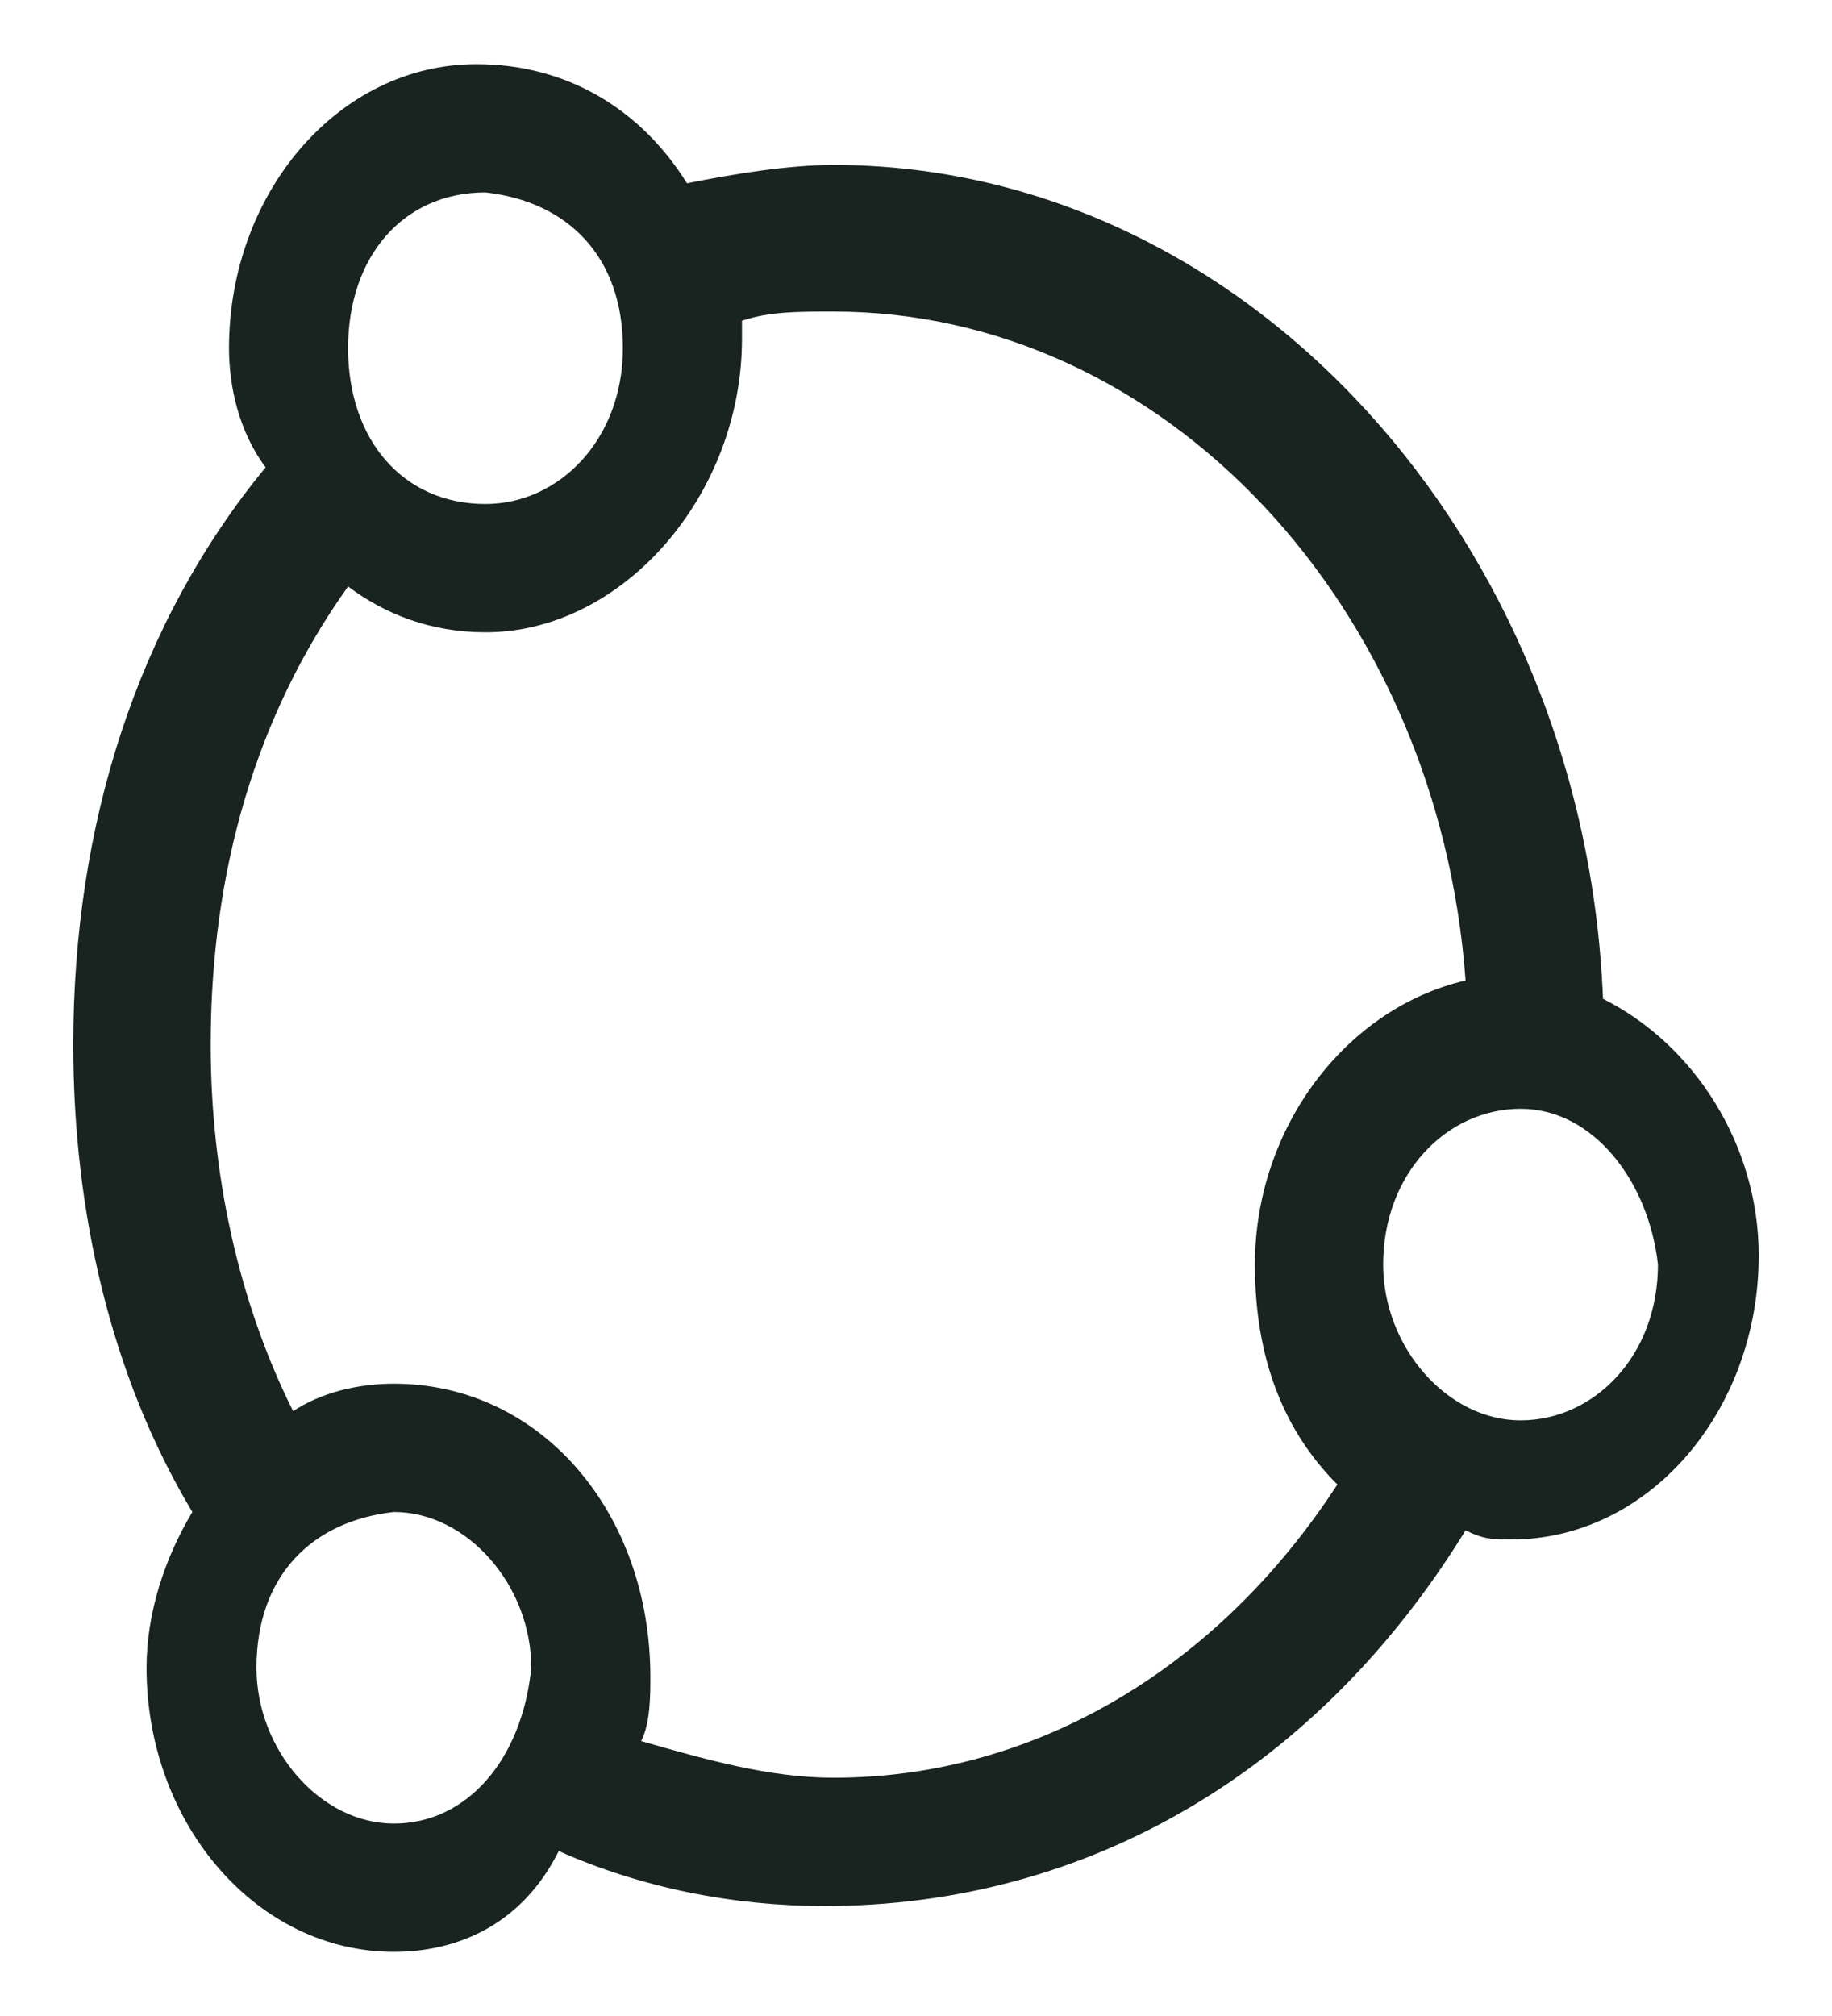
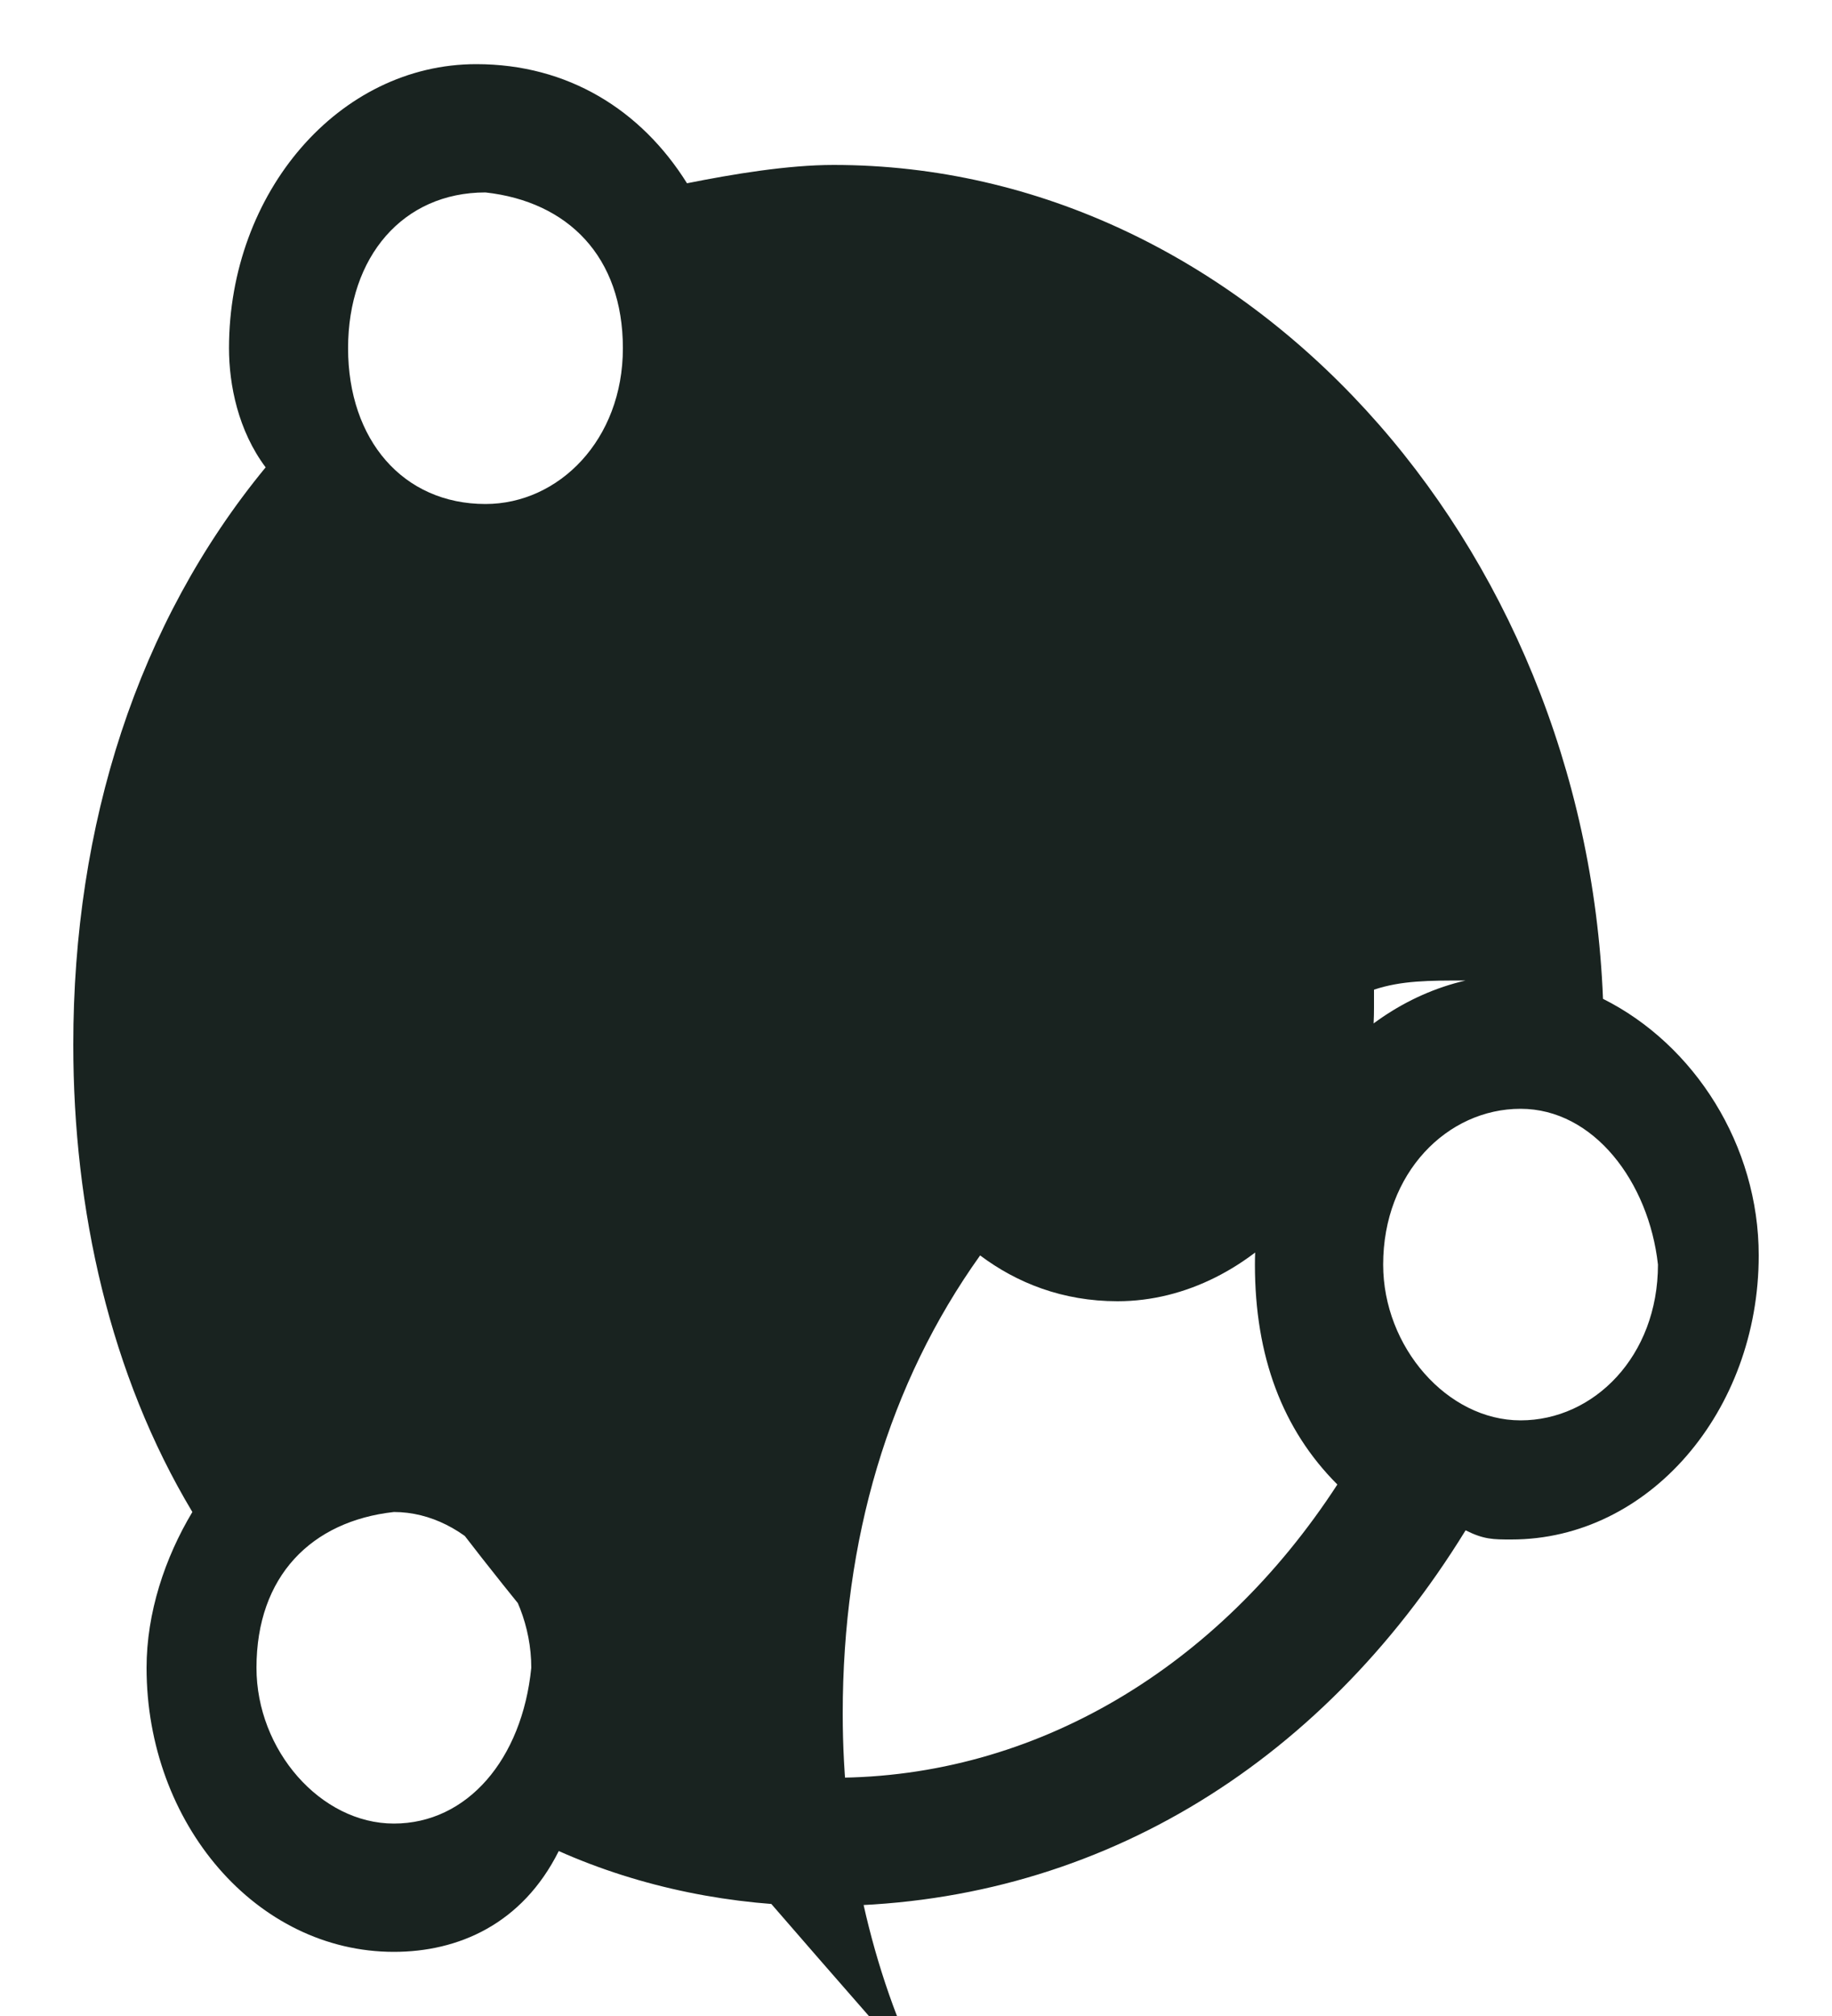
<svg xmlns="http://www.w3.org/2000/svg" version="1.1" id="Layer_1" x="0px" y="0px" width="20px" height="22px" viewBox="0 0 20 22" style="enable-background:new 0 0 20 22;" xml:space="preserve">
  <style type="text/css">
	.st0{fill:#192320;}
</style>
  <title>Combined Shape</title>
  <desc>Created with Sketch.</desc>
  <g id="Page-1">
-     <path id="Combined-Shape" class="st0" d="M7.5,2C8,1.9,8.6,1.8,9.1,1.8c4.5,0,8.2,4.1,8.4,9.1c1,0.5,1.7,1.6,1.7,2.8   c0,1.7-1.2,3.1-2.7,3.1c-0.2,0-0.3,0-0.5-0.1c-1.6,2.6-4.1,4.1-7,4.1c-1,0-2-0.2-2.9-0.6C5.7,21,5,21.3,4.3,21.3   c-1.5,0-2.7-1.4-2.7-3.1c0-0.6,0.2-1.2,0.5-1.7c-0.9-1.5-1.3-3.3-1.3-5.1c0-2.4,0.7-4.6,2.1-6.3C2.6,4.7,2.5,4.2,2.5,3.8   c0-1.7,1.2-3.1,2.7-3.1C6.2,0.7,7,1.2,7.5,2z M4.3,15.1c1.6,0,2.8,1.4,2.8,3.2c0,0.2,0,0.5-0.1,0.7c0.7,0.2,1.4,0.4,2.1,0.4   c2.2,0,4.2-1.2,5.5-3.2c-0.6-0.6-0.9-1.4-0.9-2.4c0-1.5,1-2.8,2.3-3.1c-0.3-4.1-3.3-7.3-6.9-7.3l0,0c-0.4,0-0.7,0-1,0.1   c0,0.1,0,0.2,0,0.2c0,1.7-1.3,3.2-2.8,3.2c-0.6,0-1.1-0.2-1.5-0.5c-1,1.4-1.5,3.1-1.5,5c0,1.4,0.3,2.8,0.9,4   C3.5,15.2,3.9,15.1,4.3,15.1z M3.8,3.8c0,1,0.6,1.7,1.5,1.7c0.8,0,1.5-0.7,1.5-1.7S6.2,2.2,5.3,2.1C4.4,2.1,3.8,2.8,3.8,3.8z    M16.6,12.1c-0.8,0-1.5,0.7-1.5,1.7c0,0.9,0.7,1.7,1.5,1.7c0.8,0,1.5-0.7,1.5-1.7C18,12.9,17.4,12.1,16.6,12.1z M2.8,18.2   c0,0.9,0.7,1.7,1.5,1.7s1.4-0.7,1.5-1.7c0-0.9-0.7-1.7-1.5-1.7C3.4,16.6,2.8,17.2,2.8,18.2z" />
+     <path id="Combined-Shape" class="st0" d="M7.5,2C8,1.9,8.6,1.8,9.1,1.8c4.5,0,8.2,4.1,8.4,9.1c1,0.5,1.7,1.6,1.7,2.8   c0,1.7-1.2,3.1-2.7,3.1c-0.2,0-0.3,0-0.5-0.1c-1.6,2.6-4.1,4.1-7,4.1c-1,0-2-0.2-2.9-0.6C5.7,21,5,21.3,4.3,21.3   c-1.5,0-2.7-1.4-2.7-3.1c0-0.6,0.2-1.2,0.5-1.7c-0.9-1.5-1.3-3.3-1.3-5.1c0-2.4,0.7-4.6,2.1-6.3C2.6,4.7,2.5,4.2,2.5,3.8   c0-1.7,1.2-3.1,2.7-3.1C6.2,0.7,7,1.2,7.5,2z M4.3,15.1c1.6,0,2.8,1.4,2.8,3.2c0,0.2,0,0.5-0.1,0.7c0.7,0.2,1.4,0.4,2.1,0.4   c2.2,0,4.2-1.2,5.5-3.2c-0.6-0.6-0.9-1.4-0.9-2.4c0-1.5,1-2.8,2.3-3.1l0,0c-0.4,0-0.7,0-1,0.1   c0,0.1,0,0.2,0,0.2c0,1.7-1.3,3.2-2.8,3.2c-0.6,0-1.1-0.2-1.5-0.5c-1,1.4-1.5,3.1-1.5,5c0,1.4,0.3,2.8,0.9,4   C3.5,15.2,3.9,15.1,4.3,15.1z M3.8,3.8c0,1,0.6,1.7,1.5,1.7c0.8,0,1.5-0.7,1.5-1.7S6.2,2.2,5.3,2.1C4.4,2.1,3.8,2.8,3.8,3.8z    M16.6,12.1c-0.8,0-1.5,0.7-1.5,1.7c0,0.9,0.7,1.7,1.5,1.7c0.8,0,1.5-0.7,1.5-1.7C18,12.9,17.4,12.1,16.6,12.1z M2.8,18.2   c0,0.9,0.7,1.7,1.5,1.7s1.4-0.7,1.5-1.7c0-0.9-0.7-1.7-1.5-1.7C3.4,16.6,2.8,17.2,2.8,18.2z" />
  </g>
</svg>